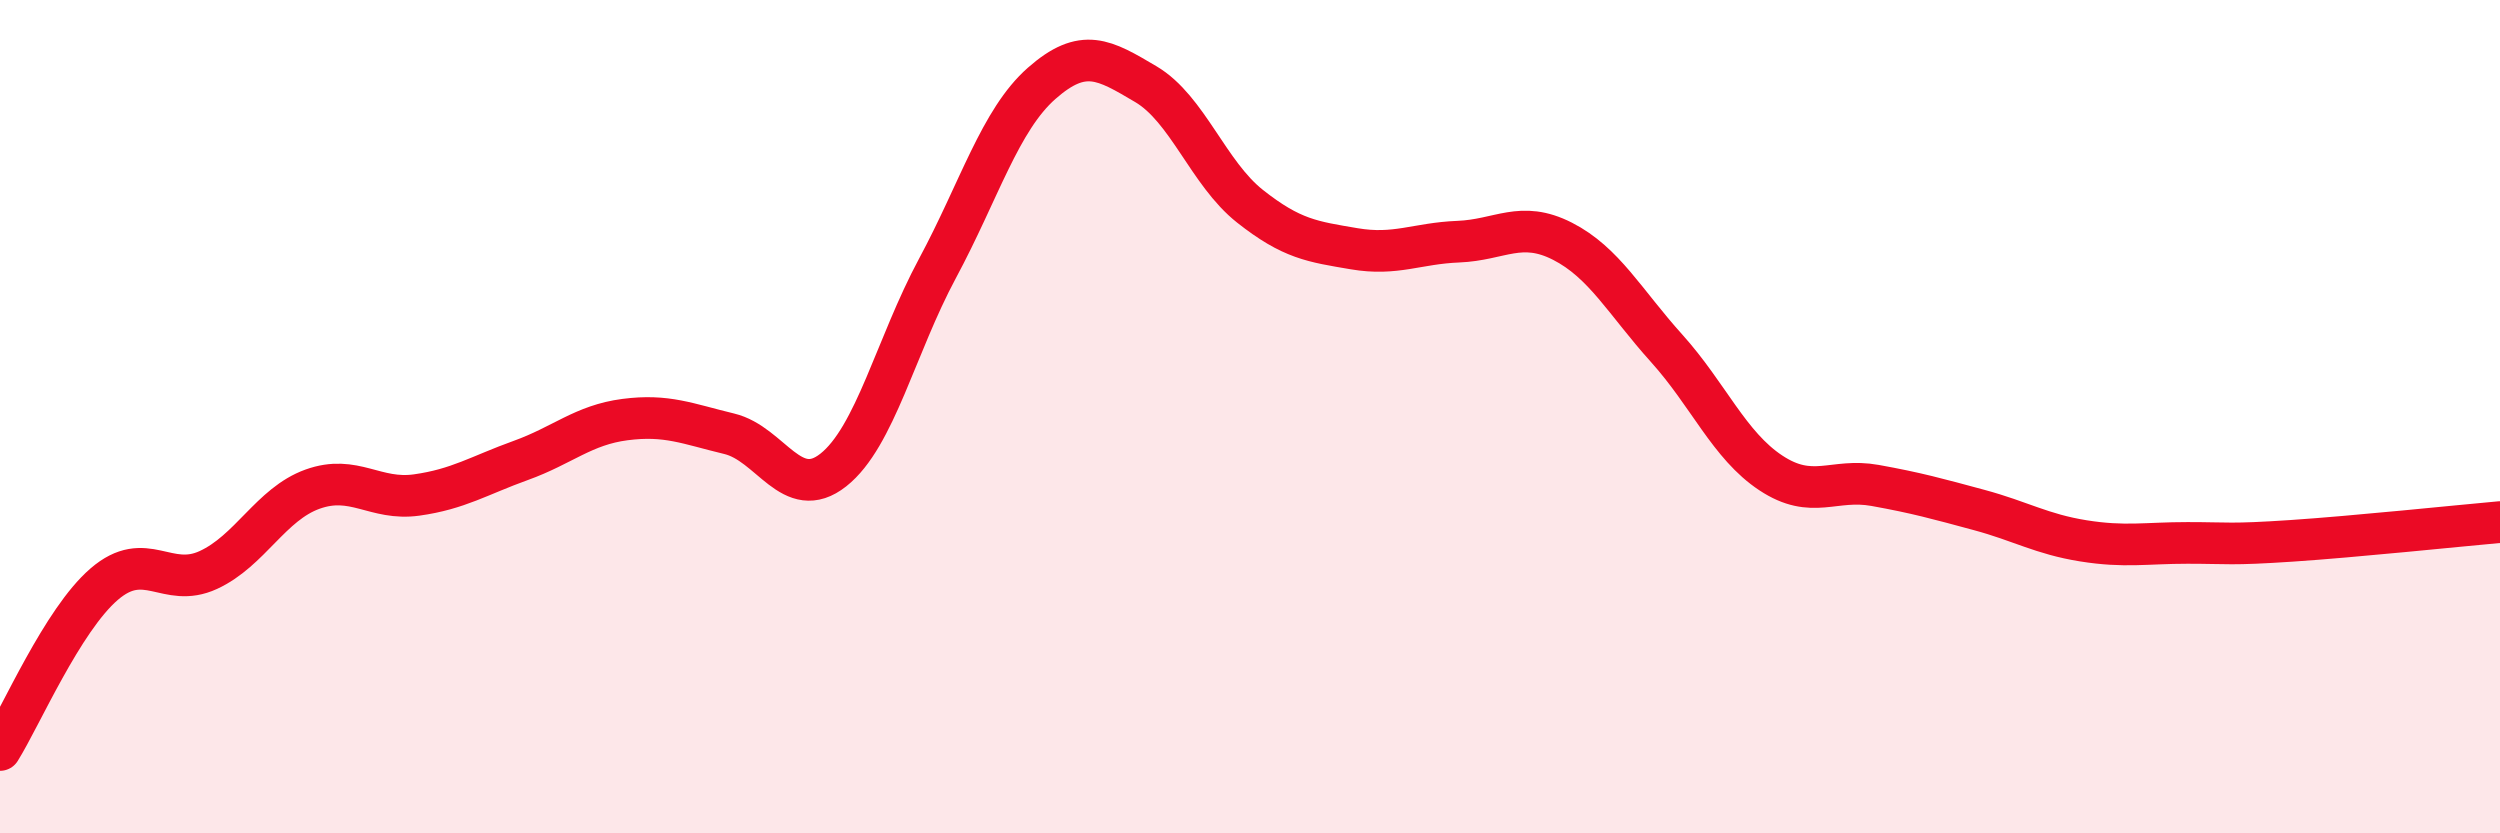
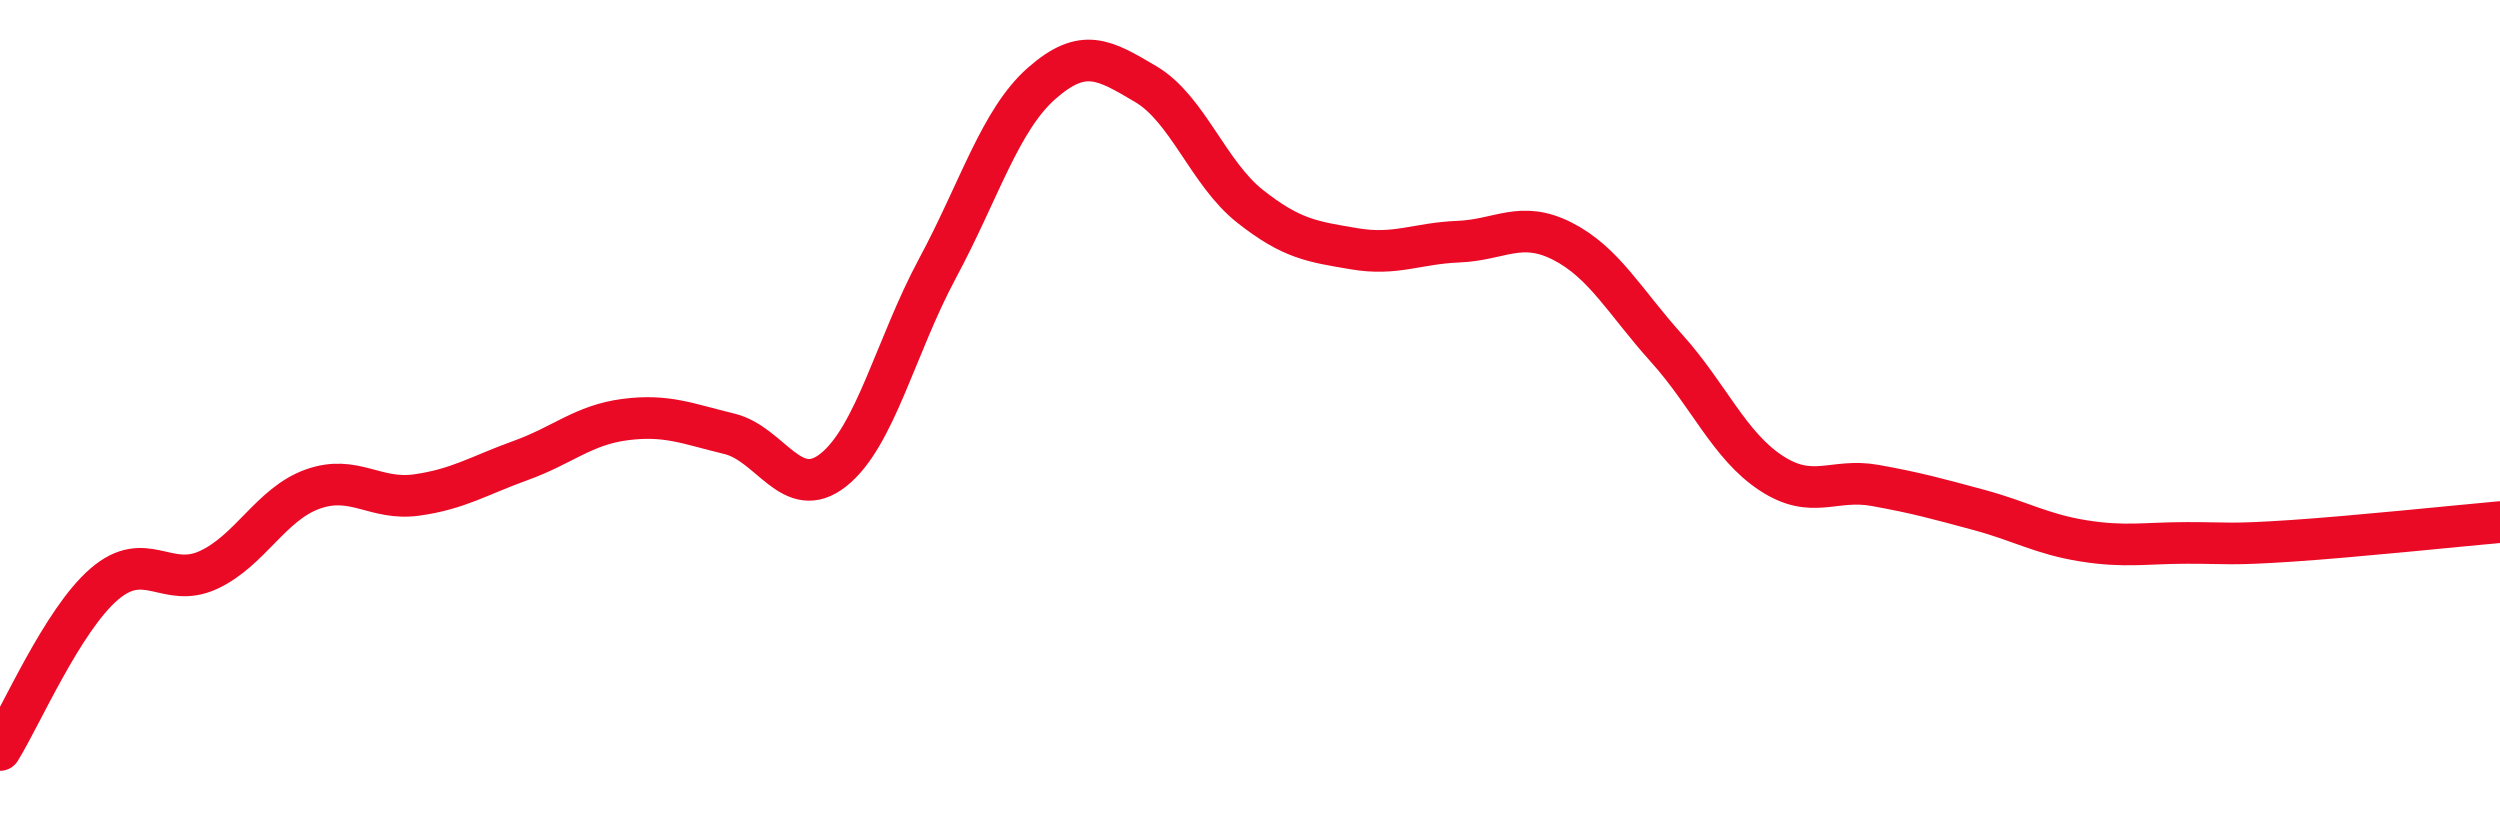
<svg xmlns="http://www.w3.org/2000/svg" width="60" height="20" viewBox="0 0 60 20">
-   <path d="M 0,18 C 0.5,17.2 1.5,14.88 2.5,14.02 C 3.5,13.16 4,14.14 5,13.68 C 6,13.22 6.5,12.1 7.5,11.74 C 8.5,11.38 9,12.02 10,11.88 C 11,11.74 11.5,11.41 12.5,11.05 C 13.5,10.69 14,10.2 15,10.07 C 16,9.94 16.5,10.17 17.5,10.41 C 18.5,10.65 19,12.07 20,11.28 C 21,10.49 21.5,8.3 22.5,6.44 C 23.5,4.58 24,2.88 25,2 C 26,1.12 26.5,1.43 27.5,2.02 C 28.5,2.61 29,4.16 30,4.95 C 31,5.74 31.5,5.8 32.5,5.97 C 33.5,6.14 34,5.84 35,5.8 C 36,5.76 36.5,5.28 37.5,5.79 C 38.5,6.3 39,7.25 40,8.36 C 41,9.47 41.5,10.69 42.5,11.35 C 43.5,12.01 44,11.47 45,11.65 C 46,11.83 46.5,11.97 47.5,12.24 C 48.5,12.51 49,12.82 50,12.98 C 51,13.14 51.5,13.03 52.5,13.03 C 53.5,13.03 53.5,13.08 55,12.98 C 56.5,12.88 59,12.62 60,12.53L60 20L0 20Z" fill="#EB0A25" opacity="0.1" stroke-linecap="round" stroke-linejoin="round" />
  <path d="M 0,18 C 0.5,17.2 1.5,14.88 2.5,14.02 C 3.5,13.16 4,14.14 5,13.68 C 6,13.22 6.5,12.1 7.5,11.74 C 8.5,11.38 9,12.02 10,11.88 C 11,11.74 11.5,11.41 12.5,11.05 C 13.5,10.69 14,10.2 15,10.07 C 16,9.94 16.5,10.17 17.5,10.41 C 18.5,10.65 19,12.07 20,11.28 C 21,10.49 21.5,8.3 22.5,6.44 C 23.5,4.58 24,2.88 25,2 C 26,1.12 26.5,1.43 27.5,2.02 C 28.5,2.61 29,4.16 30,4.95 C 31,5.74 31.5,5.8 32.5,5.97 C 33.5,6.14 34,5.84 35,5.8 C 36,5.76 36.5,5.28 37.5,5.79 C 38.5,6.3 39,7.25 40,8.36 C 41,9.47 41.5,10.69 42.5,11.35 C 43.5,12.01 44,11.47 45,11.65 C 46,11.83 46.5,11.97 47.5,12.24 C 48.5,12.51 49,12.82 50,12.98 C 51,13.14 51.5,13.03 52.5,13.03 C 53.5,13.03 53.5,13.08 55,12.98 C 56.5,12.88 59,12.62 60,12.53" stroke="#EB0A25" stroke-width="1" fill="none" stroke-linecap="round" stroke-linejoin="round" />
</svg>